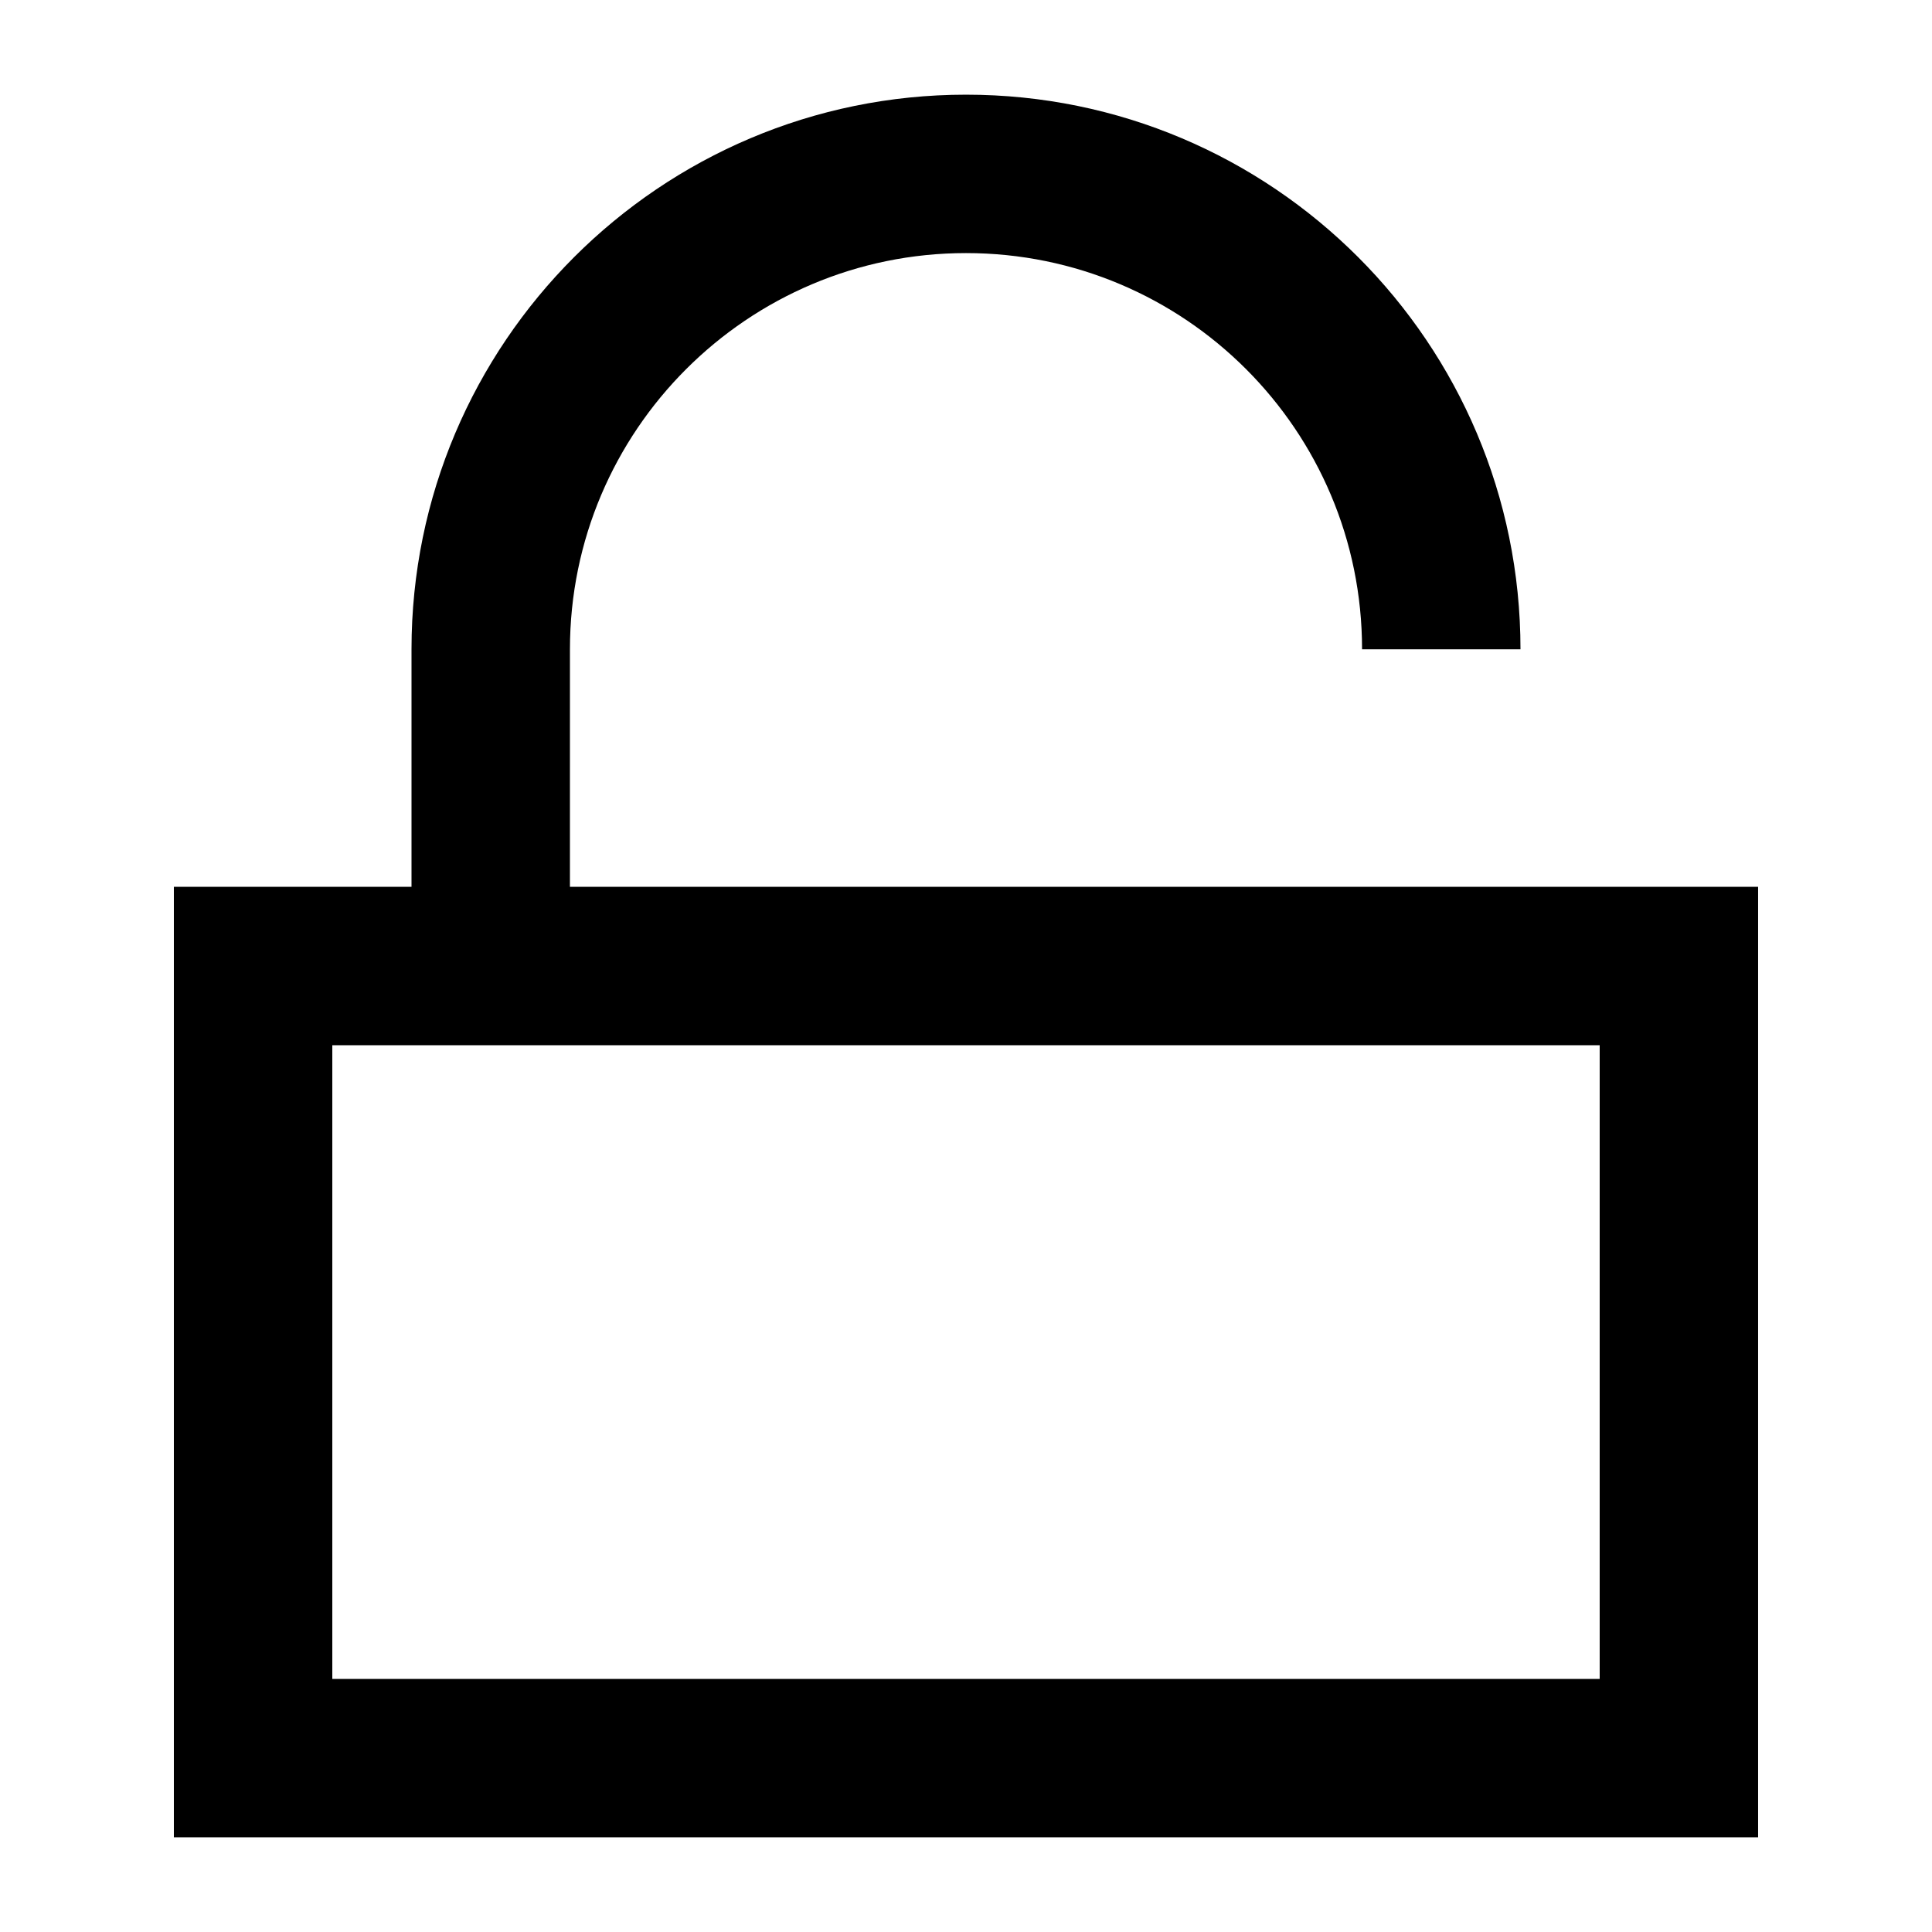
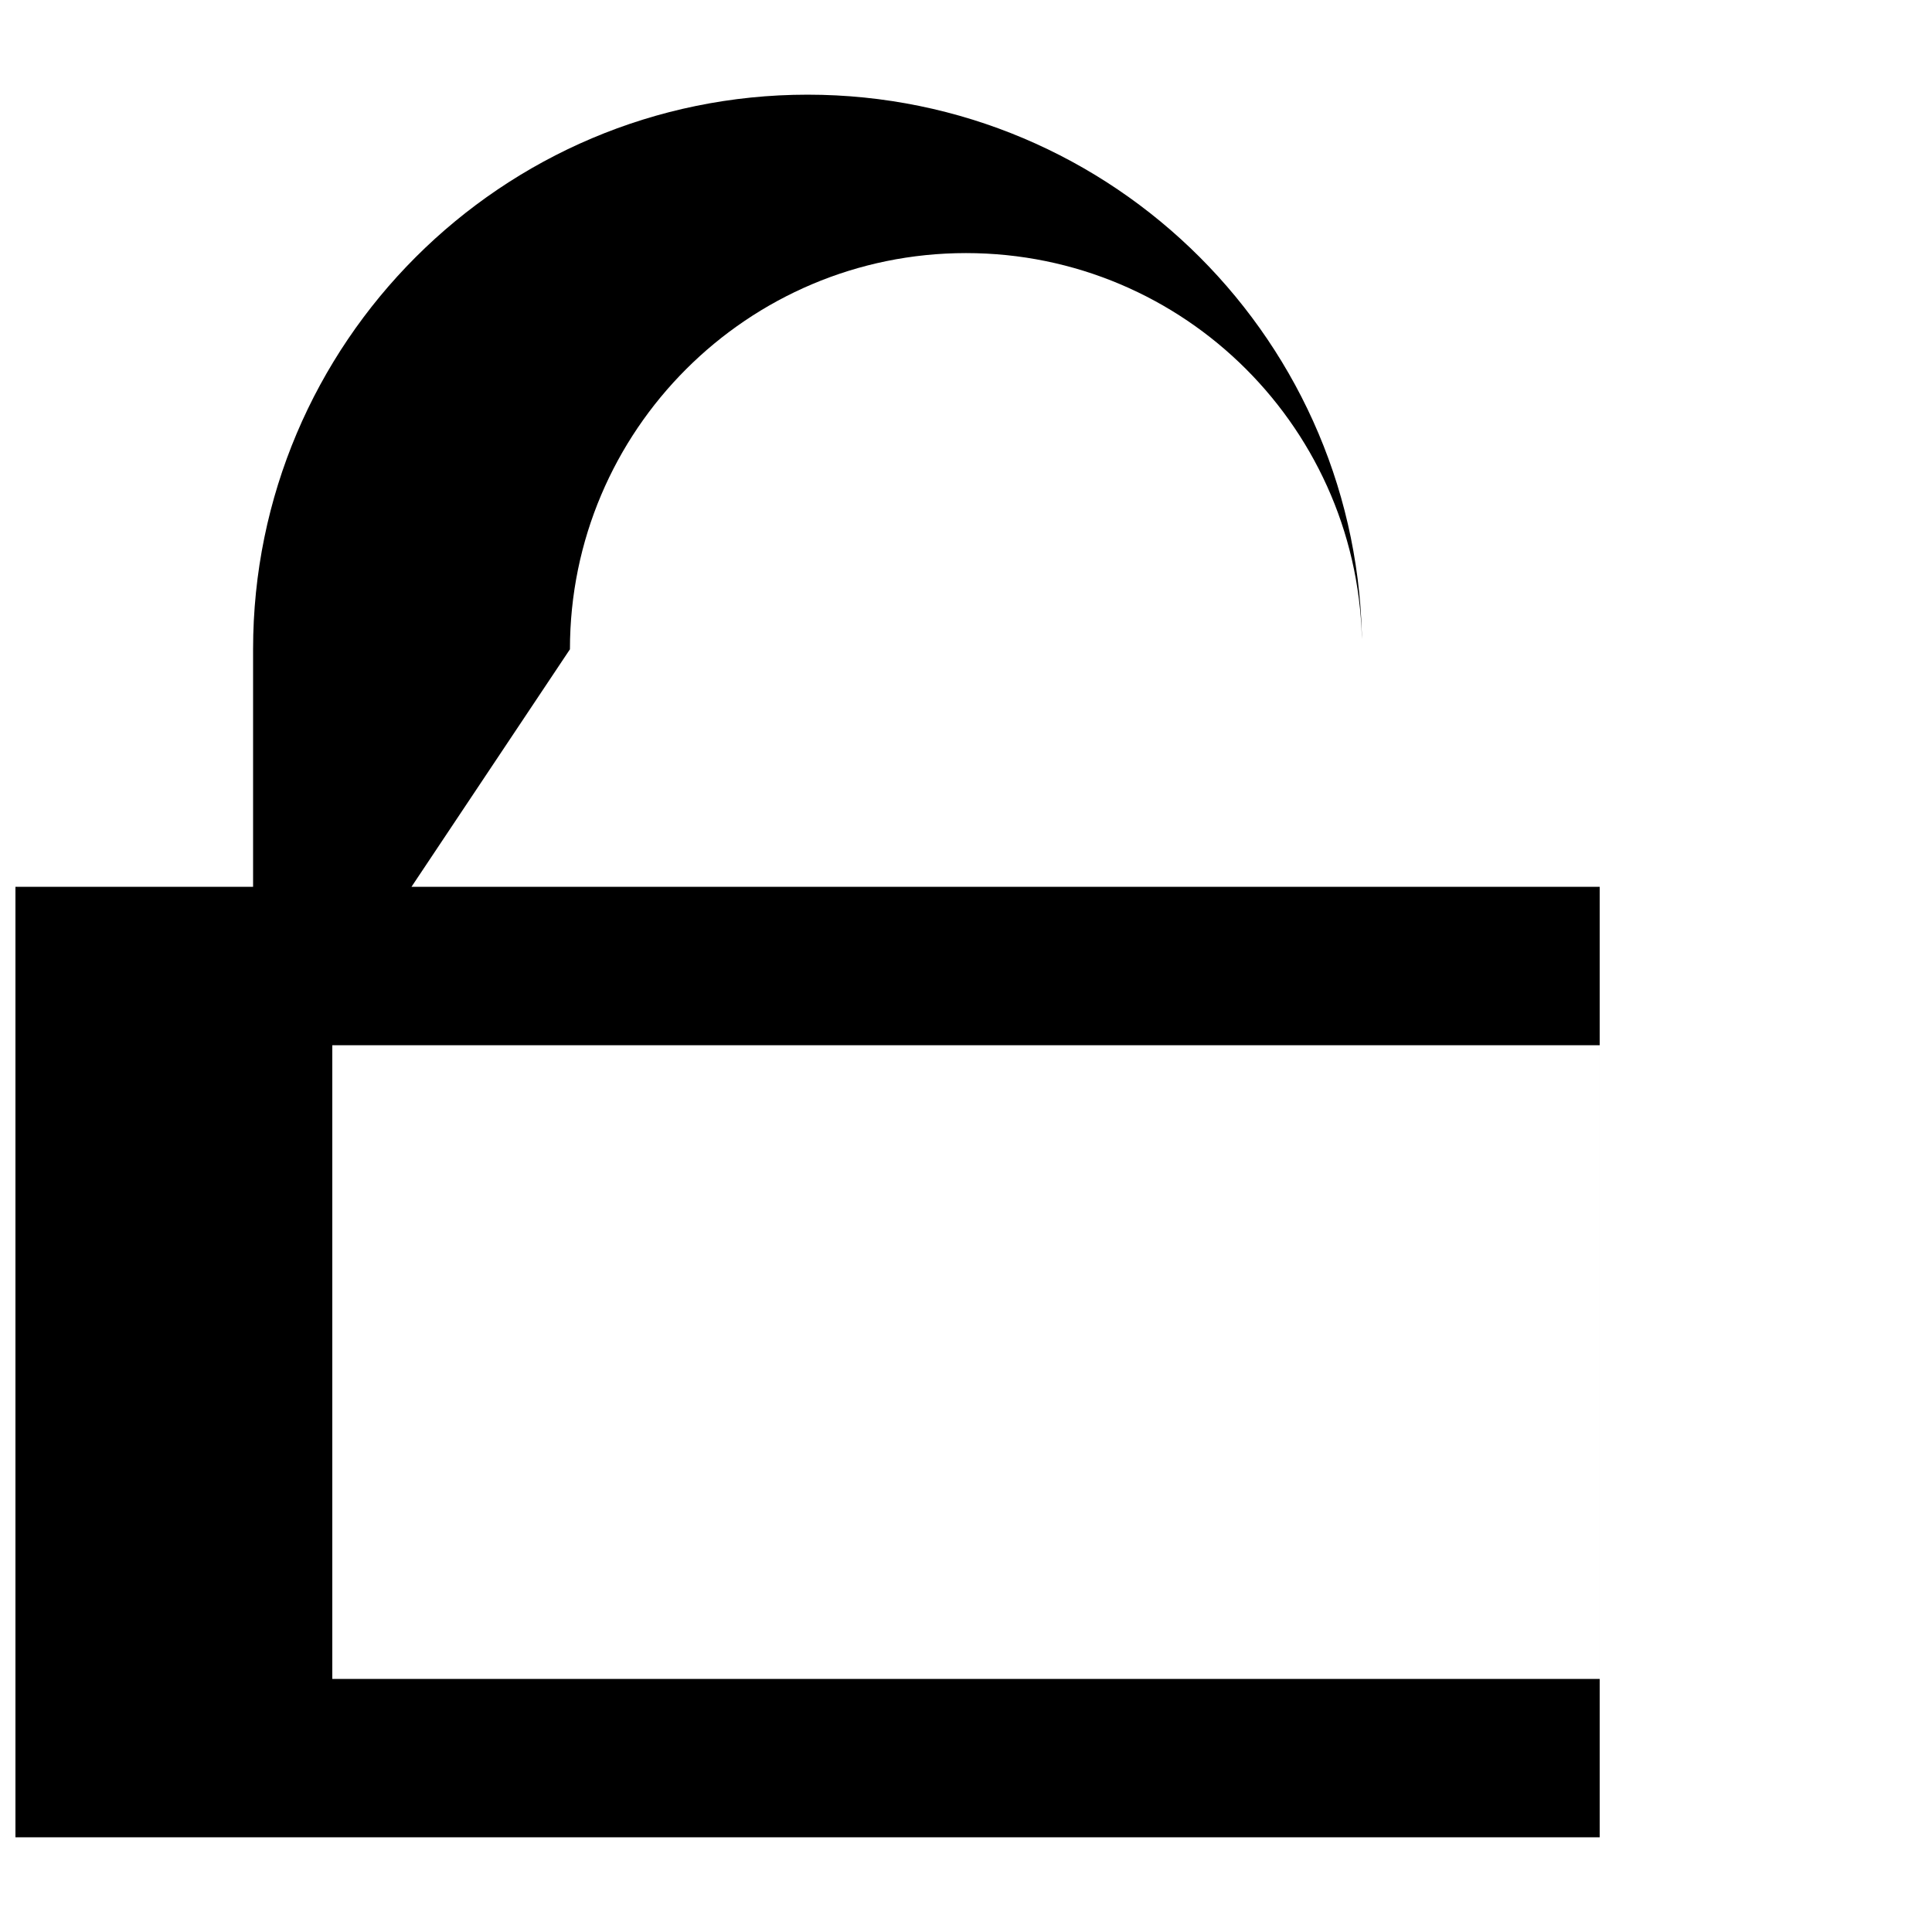
<svg xmlns="http://www.w3.org/2000/svg" fill="#000000" width="800px" height="800px" version="1.1" viewBox="144 144 512 512">
-   <path d="m295.04 316.07c0-57.98 47.125-105 104.96-105 57.961 0 104.96 46.984 104.96 105h41.984c0-81.195-65.785-146.98-146.94-146.98-81.008 0-146.95 65.797-146.95 146.98v62.938h-62.977v251.9h419.84v-251.9h-314.88zm-62.977 272.86v-167.93h335.87v167.93z" fill-rule="evenodd" />
+   <path d="m295.04 316.07c0-57.98 47.125-105 104.96-105 57.961 0 104.96 46.984 104.96 105c0-81.195-65.785-146.98-146.94-146.98-81.008 0-146.95 65.797-146.95 146.98v62.938h-62.977v251.9h419.84v-251.9h-314.88zm-62.977 272.86v-167.93h335.87v167.93z" fill-rule="evenodd" />
</svg>